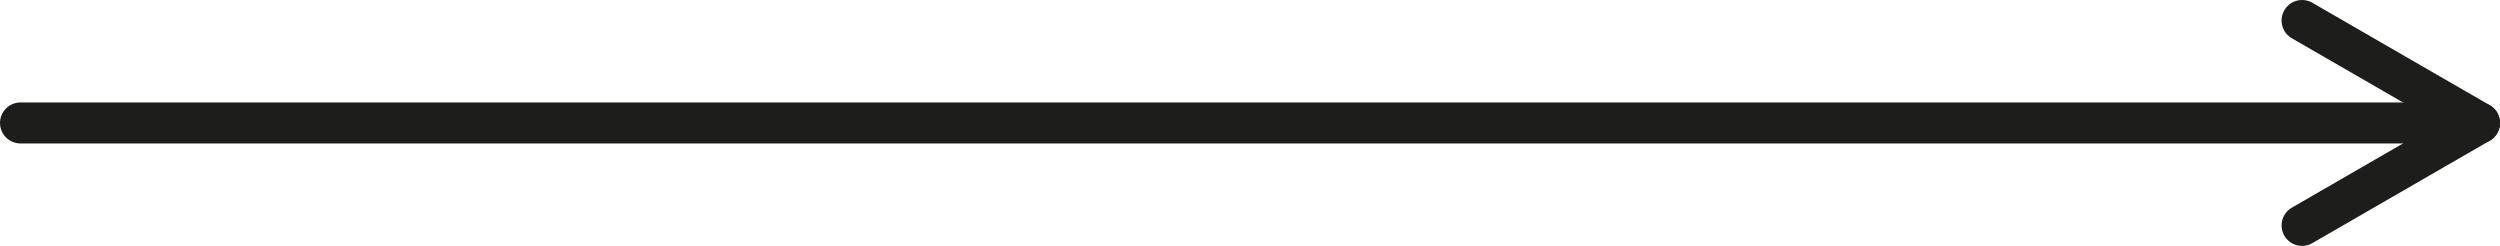
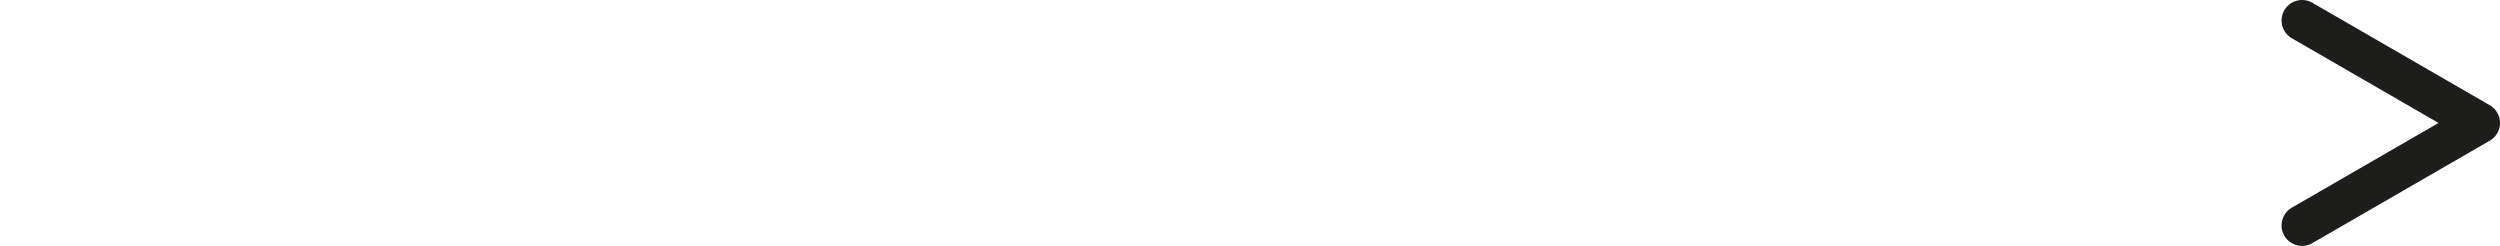
<svg xmlns="http://www.w3.org/2000/svg" width="61" height="5.999" viewBox="0 0 61 5.999">
  <g id="Gruppe_128" data-name="Gruppe 128" transform="translate(-1380 -4822.5)">
-     <line id="Linie_2" data-name="Linie 2" x2="60" transform="translate(1380.5 4825.5)" fill="none" stroke="#1d1d1b" stroke-linecap="round" stroke-width="1" />
    <path id="Vereinigungsmenge_1" data-name="Vereinigungsmenge 1" d="M-4831.67,6.5-4836,9ZM-4836,4l4.33,2.5Z" transform="translate(6272.17 4819)" fill="none" stroke="#1d1d1b" stroke-linecap="square" stroke-linejoin="round" stroke-width="1" />
  </g>
</svg>